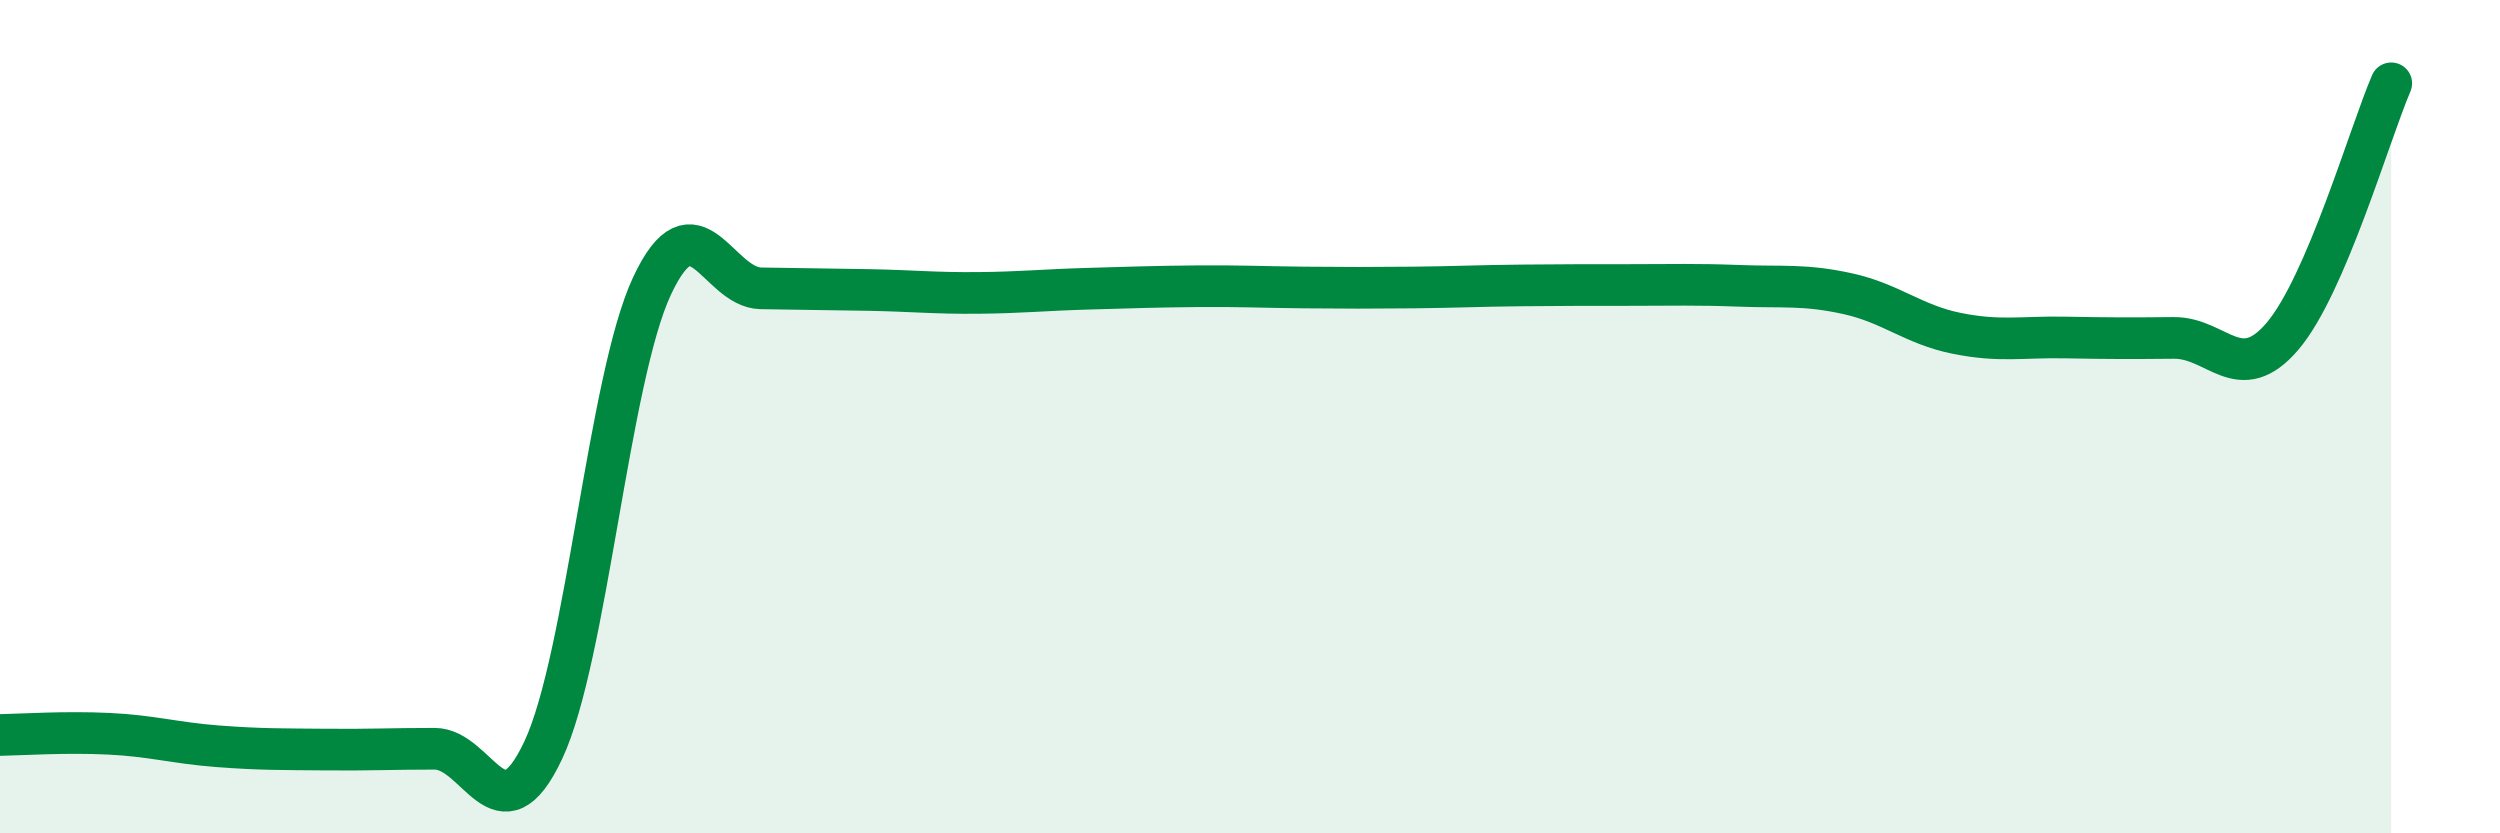
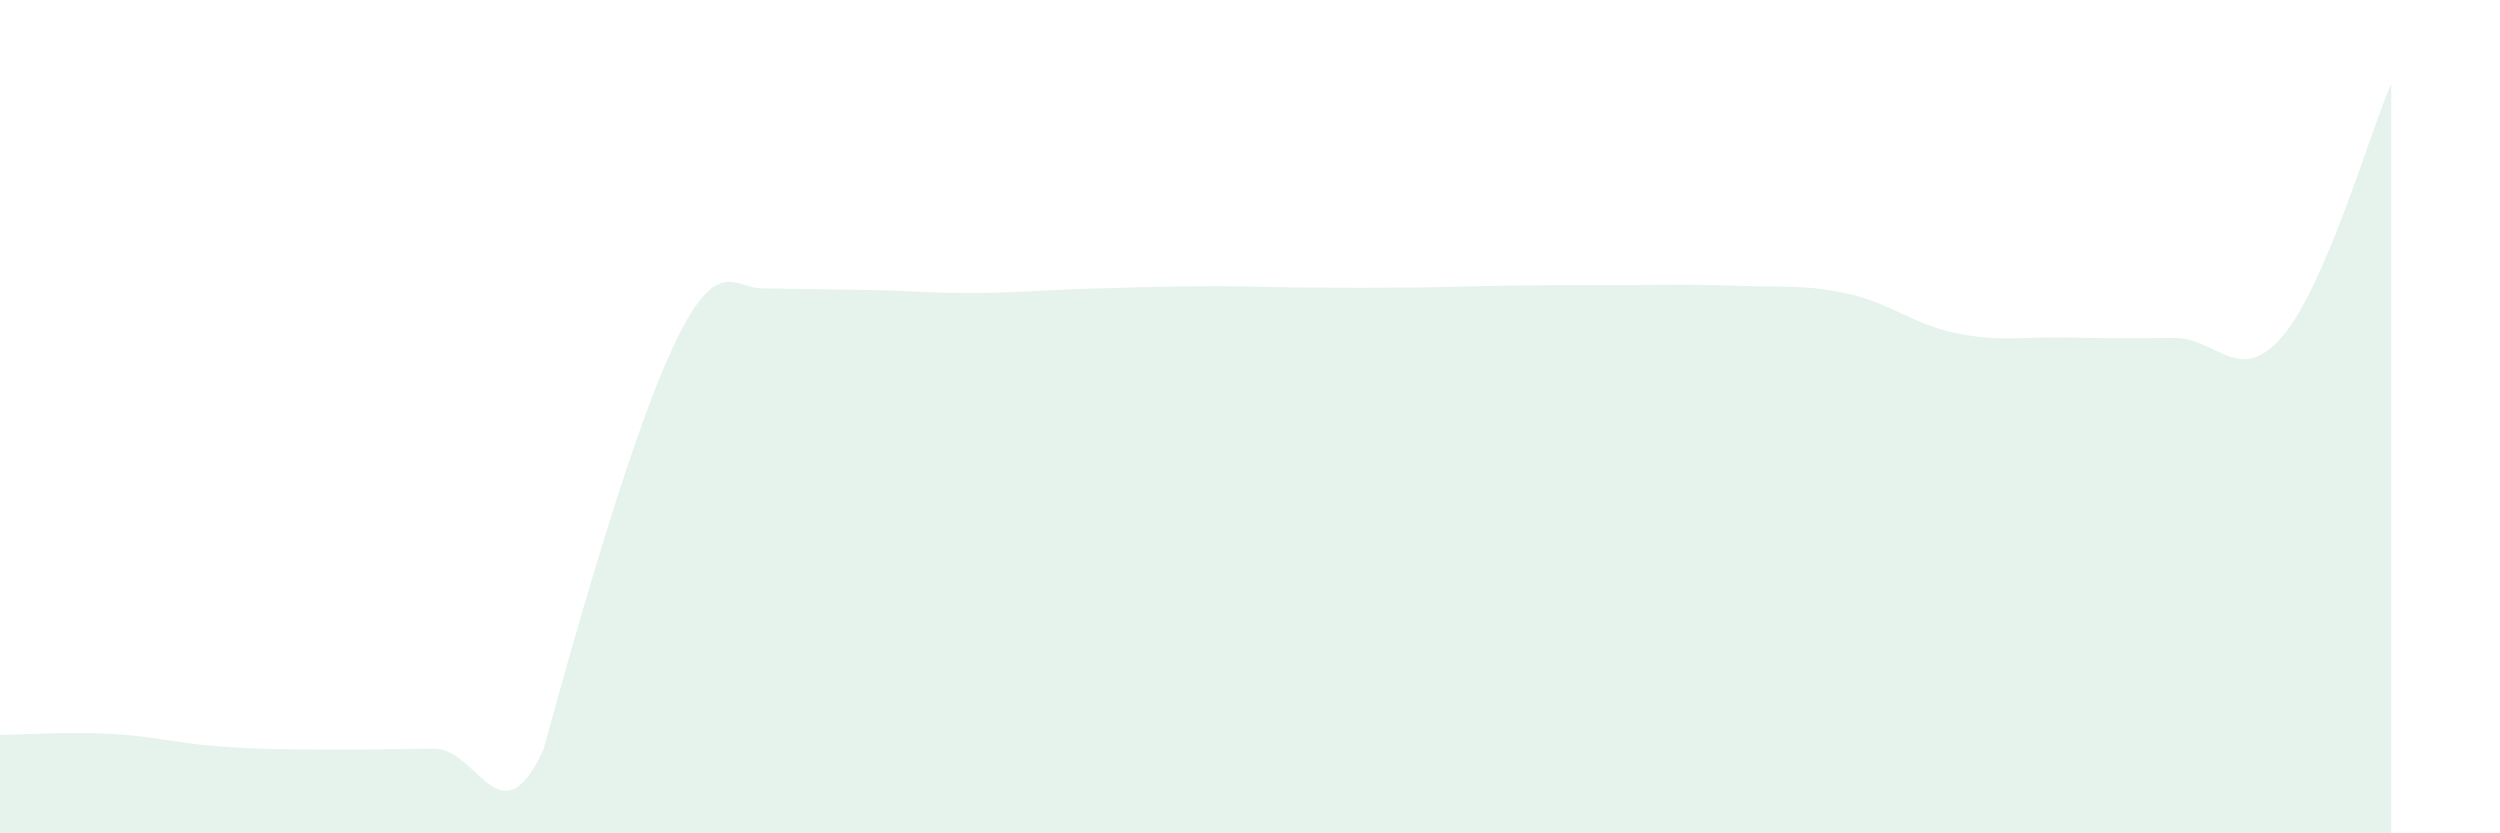
<svg xmlns="http://www.w3.org/2000/svg" width="60" height="20" viewBox="0 0 60 20">
-   <path d="M 0,17.64 C 0.52,17.63 1.57,17.56 2.61,17.61 C 3.65,17.66 4.18,17.83 5.22,17.91 C 6.26,17.99 6.79,17.98 7.83,17.99 C 8.87,18 9.39,17.97 10.43,17.97 C 11.47,17.97 12,20.22 13.04,18 C 14.08,15.78 14.61,9.08 15.65,6.86 C 16.69,4.64 17.22,6.9 18.26,6.92 C 19.3,6.94 19.83,6.94 20.87,6.96 C 21.91,6.98 22.44,7.04 23.48,7.03 C 24.52,7.02 25.05,6.96 26.09,6.93 C 27.13,6.9 27.66,6.88 28.7,6.87 C 29.74,6.86 30.26,6.89 31.3,6.9 C 32.34,6.91 32.87,6.91 33.91,6.9 C 34.95,6.89 35.48,6.86 36.52,6.85 C 37.56,6.84 38.09,6.84 39.13,6.84 C 40.17,6.84 40.7,6.82 41.74,6.86 C 42.78,6.9 43.31,6.82 44.35,7.05 C 45.39,7.28 45.92,7.79 46.96,8 C 48,8.21 48.53,8.08 49.57,8.1 C 50.61,8.12 51.13,8.12 52.17,8.11 C 53.21,8.1 53.74,9.29 54.78,8.07 C 55.82,6.85 56.87,3.21 57.39,2L57.39 20L0 20Z" fill="#008740" opacity="0.1" stroke-linecap="round" stroke-linejoin="round" />
-   <path d="M 0,17.64 C 0.52,17.63 1.57,17.56 2.61,17.61 C 3.65,17.66 4.18,17.83 5.22,17.91 C 6.26,17.99 6.79,17.98 7.83,17.99 C 8.87,18 9.39,17.97 10.43,17.97 C 11.47,17.97 12,20.22 13.04,18 C 14.08,15.78 14.61,9.08 15.65,6.86 C 16.69,4.64 17.22,6.9 18.26,6.92 C 19.3,6.94 19.83,6.94 20.87,6.96 C 21.91,6.98 22.44,7.04 23.48,7.03 C 24.52,7.02 25.05,6.96 26.09,6.93 C 27.13,6.9 27.66,6.88 28.7,6.87 C 29.74,6.86 30.26,6.89 31.3,6.9 C 32.34,6.91 32.87,6.91 33.91,6.9 C 34.95,6.89 35.48,6.86 36.52,6.85 C 37.56,6.84 38.09,6.84 39.13,6.84 C 40.17,6.84 40.7,6.82 41.74,6.86 C 42.78,6.9 43.31,6.82 44.35,7.05 C 45.39,7.28 45.92,7.79 46.96,8 C 48,8.21 48.53,8.08 49.57,8.1 C 50.61,8.12 51.13,8.12 52.17,8.11 C 53.21,8.1 53.74,9.29 54.78,8.07 C 55.82,6.85 56.87,3.21 57.39,2" stroke="#008740" stroke-width="1" fill="none" stroke-linecap="round" stroke-linejoin="round" />
+   <path d="M 0,17.64 C 0.52,17.63 1.57,17.56 2.61,17.61 C 3.65,17.66 4.18,17.83 5.22,17.91 C 6.26,17.99 6.79,17.98 7.83,17.99 C 8.87,18 9.39,17.97 10.43,17.97 C 11.47,17.97 12,20.22 13.04,18 C 16.69,4.64 17.22,6.9 18.26,6.92 C 19.3,6.94 19.83,6.94 20.87,6.96 C 21.91,6.98 22.44,7.04 23.48,7.03 C 24.52,7.02 25.05,6.96 26.09,6.93 C 27.13,6.9 27.66,6.88 28.7,6.87 C 29.74,6.86 30.26,6.89 31.3,6.9 C 32.34,6.91 32.87,6.91 33.91,6.9 C 34.95,6.89 35.48,6.86 36.52,6.85 C 37.56,6.84 38.09,6.84 39.13,6.84 C 40.17,6.84 40.7,6.82 41.74,6.86 C 42.78,6.9 43.31,6.82 44.35,7.05 C 45.39,7.28 45.92,7.79 46.96,8 C 48,8.21 48.53,8.08 49.57,8.1 C 50.61,8.12 51.13,8.12 52.17,8.11 C 53.21,8.1 53.74,9.29 54.78,8.07 C 55.82,6.85 56.87,3.21 57.39,2L57.39 20L0 20Z" fill="#008740" opacity="0.1" stroke-linecap="round" stroke-linejoin="round" />
</svg>